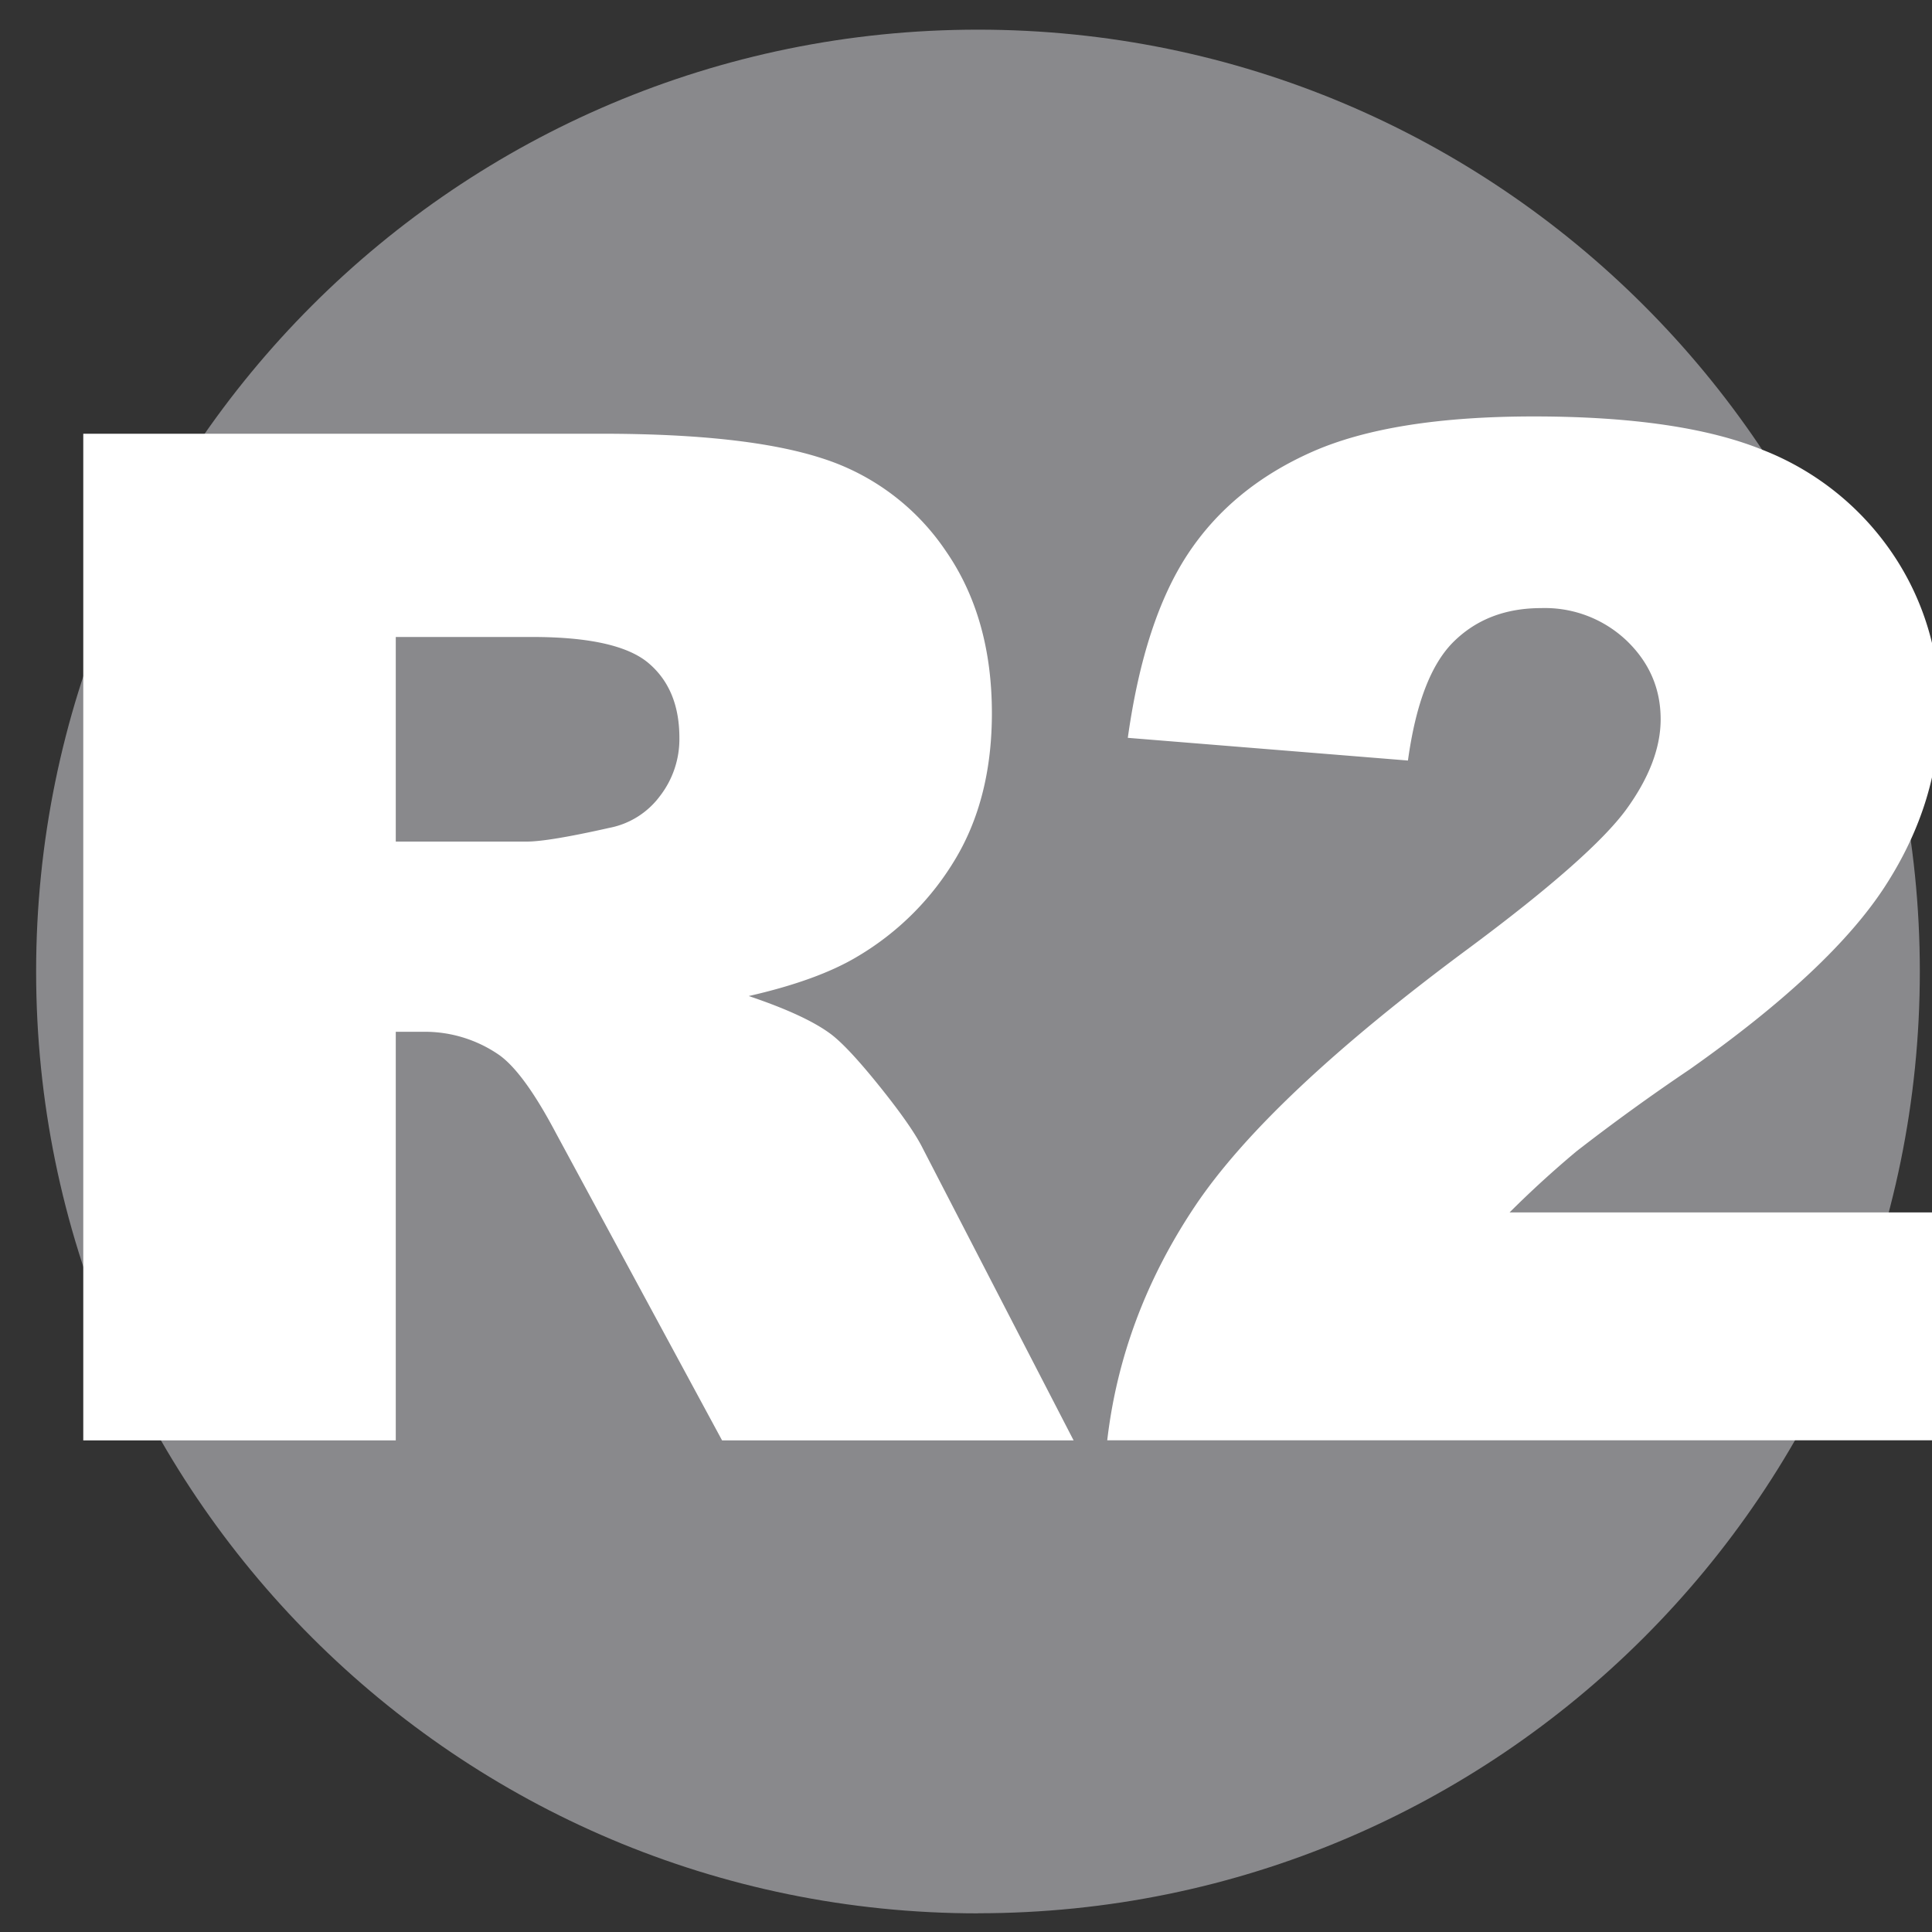
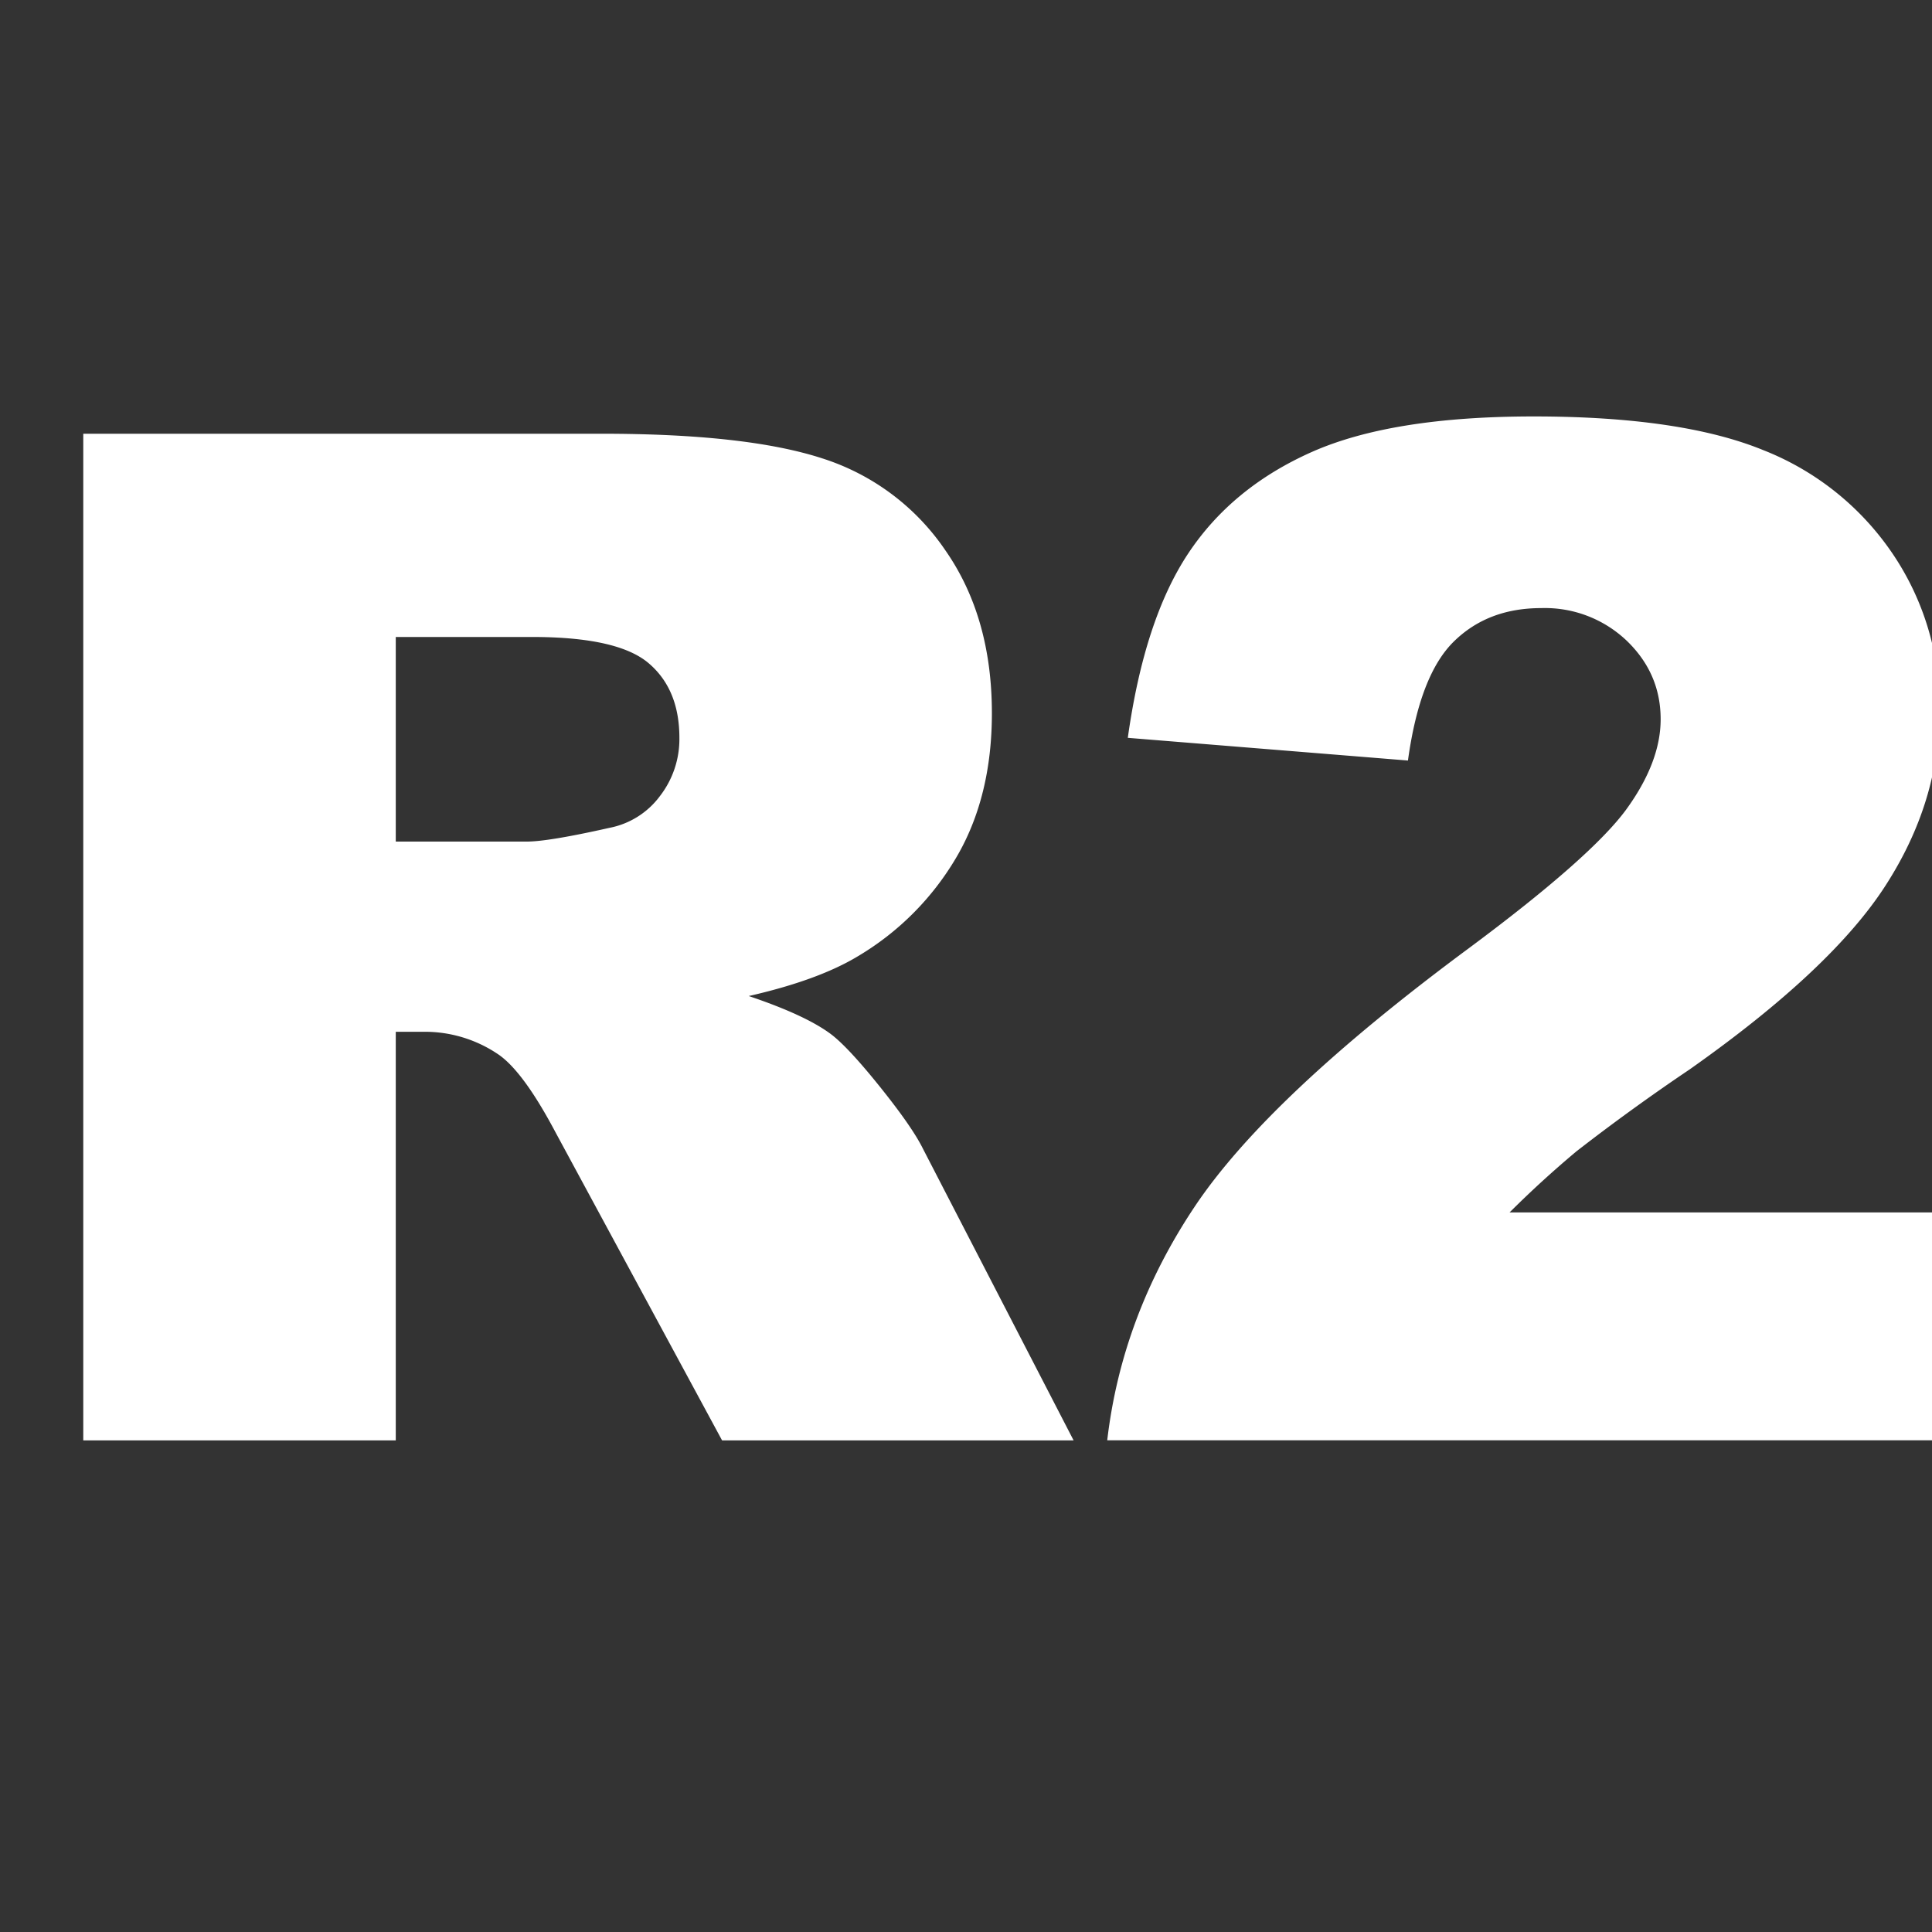
<svg xmlns="http://www.w3.org/2000/svg" width="200" height="200" viewBox="0 0 200 200">
  <rect x="0" y="0" width="200" height="200" fill="#333333" stroke="none" />
-   <path fill="#89898C" d="M101.24 198.06c53.84 0 97.5-43.64 97.5-97.49 0-53.84-43.66-97.5-97.5-97.5-53.85 0-97.5 43.66-97.5 97.5 0 53.85 43.65 97.5 97.5 97.5" />
  <g fill="#FFF">
    <path d="M8.62 149.1V44.9H62.3c9.96 0 17.56.84 22.82 2.55a24.3 24.3 0 0112.73 9.5c3.22 4.61 4.83 10.24 4.83 16.88 0 5.78-1.23 10.77-3.7 14.96a28.92 28.92 0 01-10.17 10.2c-2.75 1.66-6.52 3.03-11.3 4.12 3.83 1.29 6.62 2.57 8.38 3.85 1.18.85 2.9 2.68 5.15 5.48 2.25 2.8 3.75 4.95 4.5 6.47l15.6 30.2H74.75l-17.22-31.85c-2.18-4.12-4.12-6.8-5.83-8.03a13.52 13.52 0 00-7.89-2.42h-2.84v42.3H8.62zm32.35-61.98h13.57c1.47 0 4.32-.47 8.54-1.42a8.51 8.51 0 005.22-3.27 9.63 9.63 0 002.03-6.05c0-3.36-1.07-5.94-3.2-7.74-2.13-1.8-6.14-2.7-12.02-2.7H40.97v21.18zM201.49 149.1h-86.87c1-8.57 4.01-16.64 9.06-24.2 5.05-7.56 14.51-16.48 28.4-26.76 8.48-6.3 13.9-11.1 16.28-14.36 2.37-3.27 3.55-6.38 3.55-9.32 0-3.17-1.17-5.88-3.52-8.14a12.28 12.28 0 00-8.85-3.37c-3.7 0-6.71 1.16-9.06 3.48-2.35 2.32-3.92 6.42-4.73 12.3l-29-2.35c1.14-8.15 3.22-14.51 6.25-19.08 3.04-4.58 7.31-8.08 12.84-10.53 5.52-2.44 13.16-3.66 22.92-3.66 10.19 0 18.12 1.17 23.78 3.49a28.95 28.95 0 0113.37 10.7 28.26 28.26 0 014.87 16.17c0 6.35-1.86 12.42-5.59 18.2-3.72 5.78-10.48 12.13-20.3 19.05a215.04 215.04 0 00-11.69 8.46 107.4 107.4 0 00-6.93 6.33h45.22v23.6z" />
  </g>
</svg>